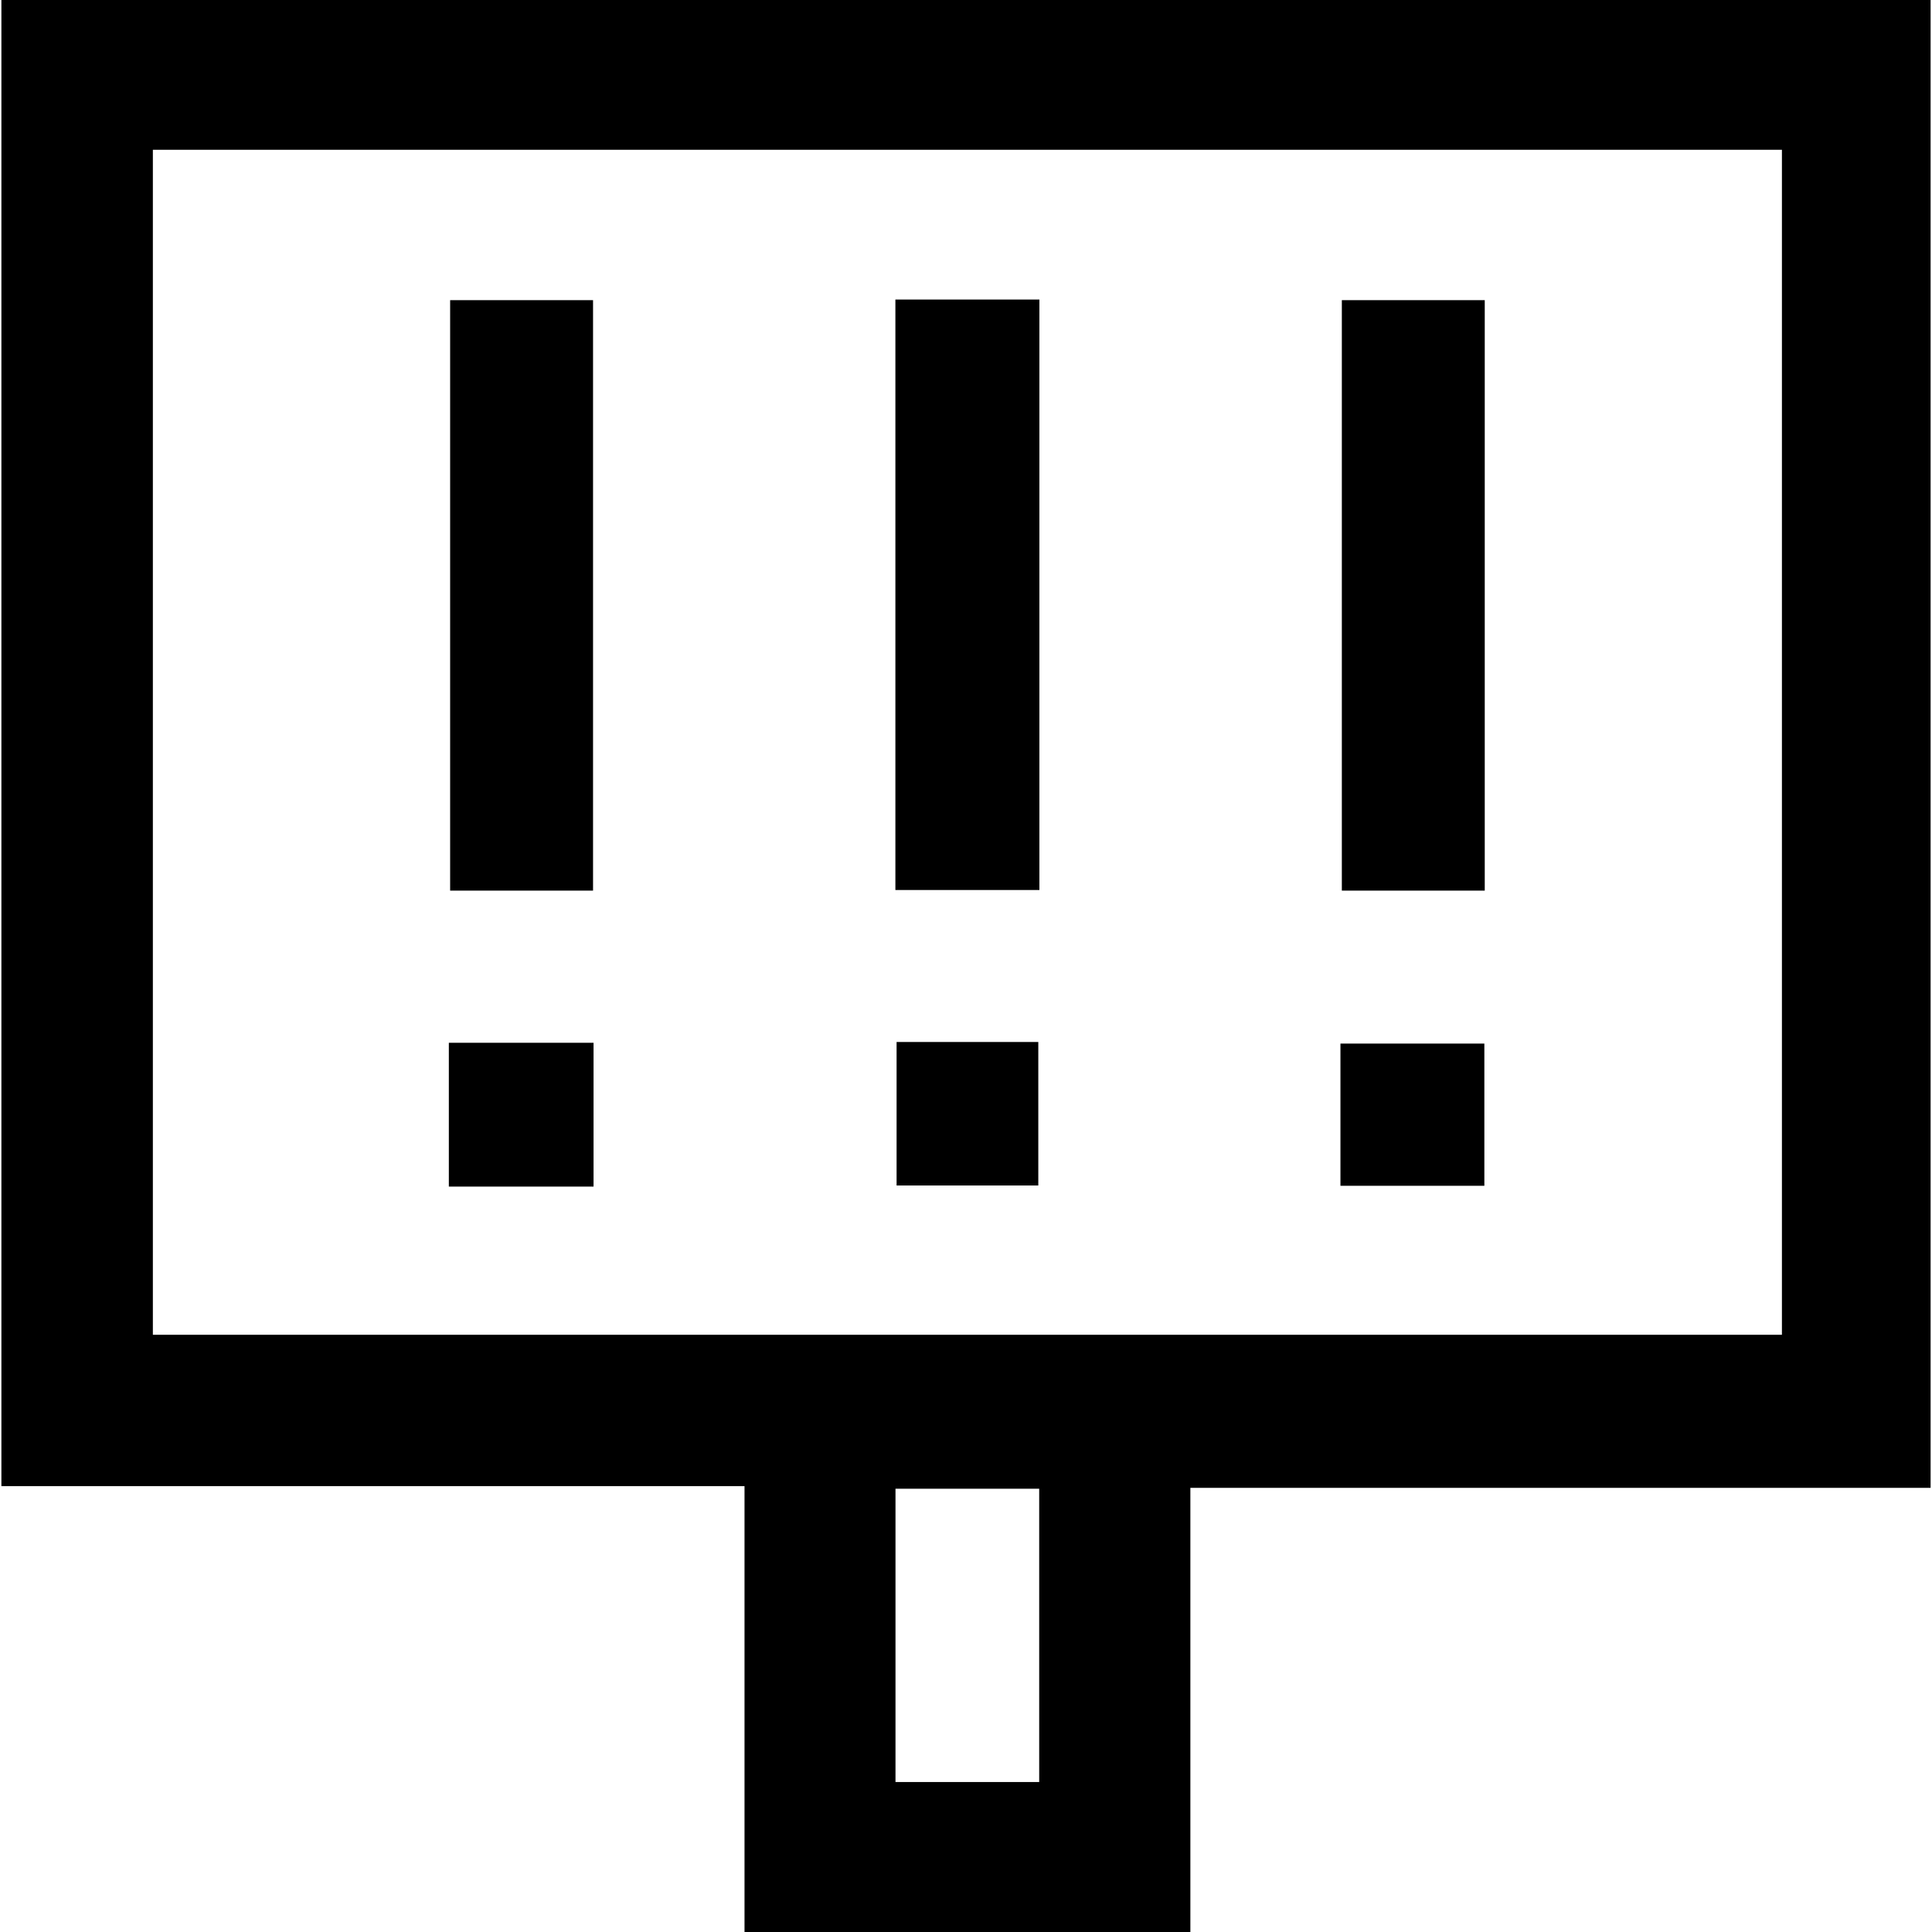
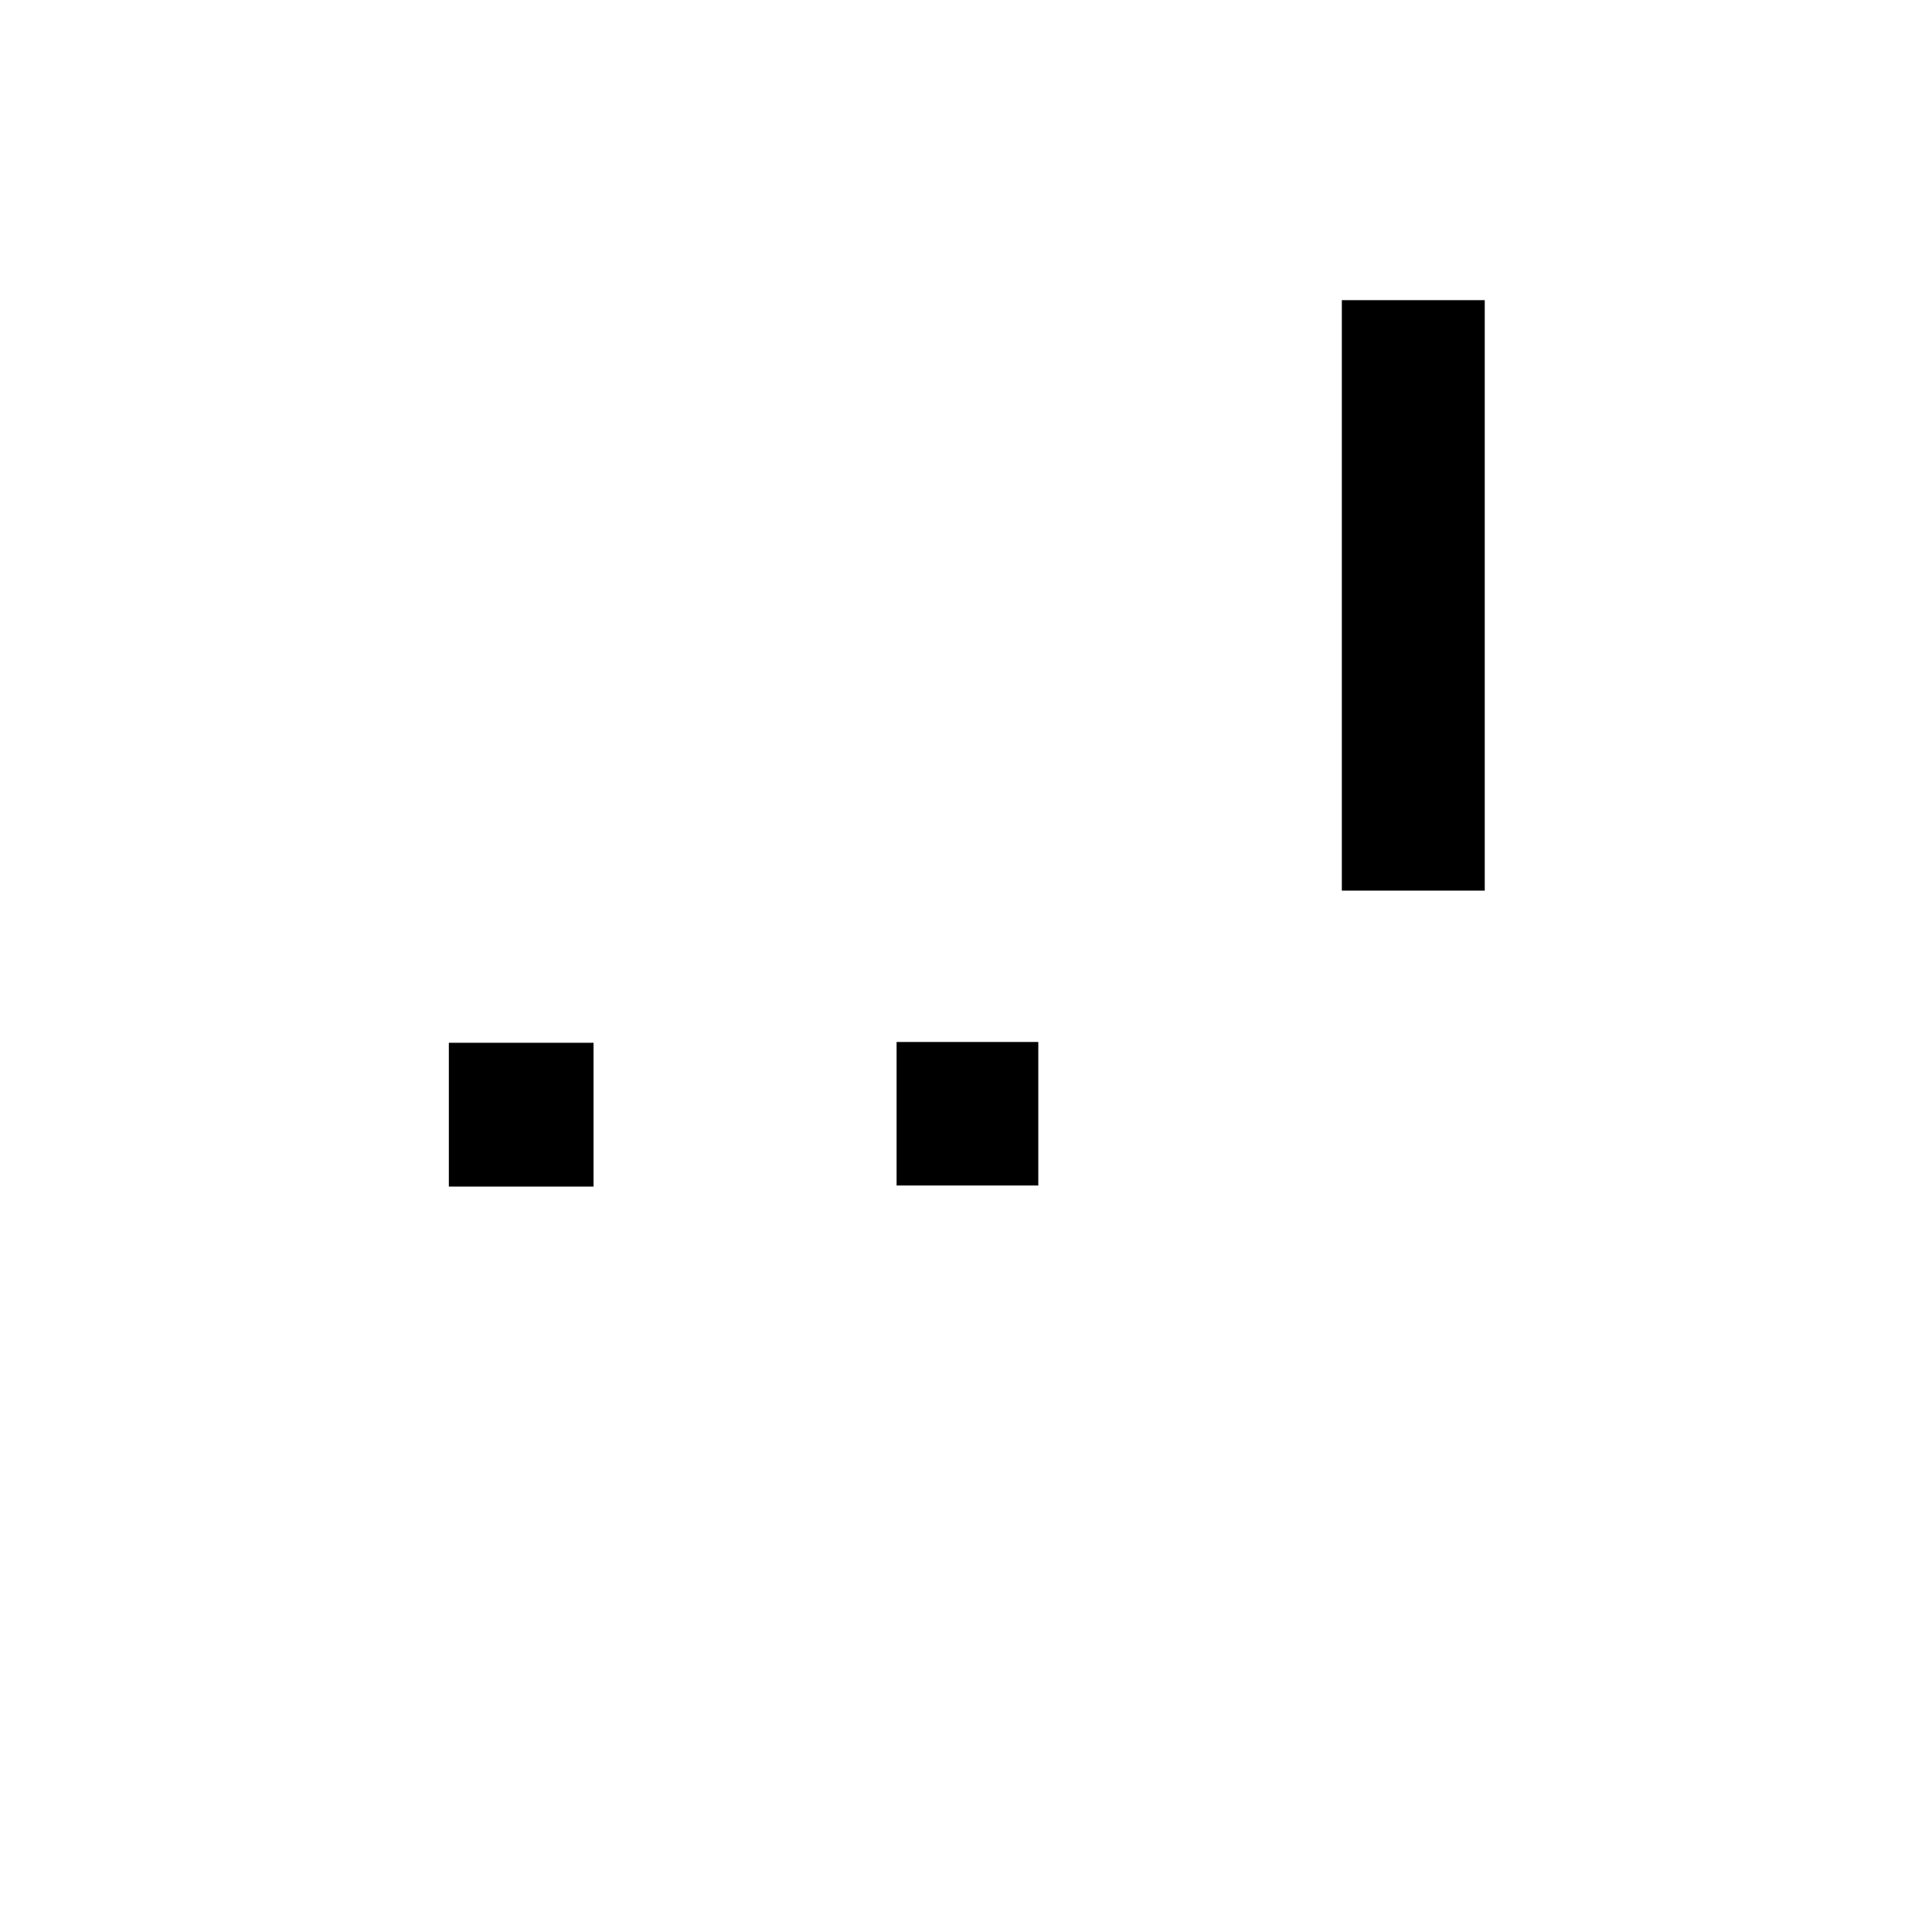
<svg xmlns="http://www.w3.org/2000/svg" id="Layer_2" data-name="Layer 2" viewBox="0 0 193.72 194" width="13" height="13">
  <g id="Layer_1-2" data-name="Layer 1">
-     <path fill="currentColor" d="m119.39,194h-44.77v-44.77H0V0h193.72v149.4h-74.33v44.6ZM15.21,15.04v118.99h163.58V15.04H15.21Zm89,163.9v-29.45h-14.43v29.45h14.43Z" />
-     <path fill="currentColor" d="m59.41,89.43h-14.35V30.14h14.35v59.29Z" />
-     <path fill="currentColor" d="m104.23,89.37h-14.46V30.08h14.46v59.29Z" />
    <path fill="currentColor" d="m148.95,89.43h-14.35V30.14h14.35v59.29Z" />
    <path fill="currentColor" d="m44.93,119.15v-14.44h14.53v14.44h-14.53Z" />
    <path fill="currentColor" d="m89.89,104.63h14.23v14.41h-14.23v-14.41Z" />
-     <path fill="currentColor" d="m134.46,119.07v-14.28h14.45v14.28h-14.45Z" />
  </g>
</svg>